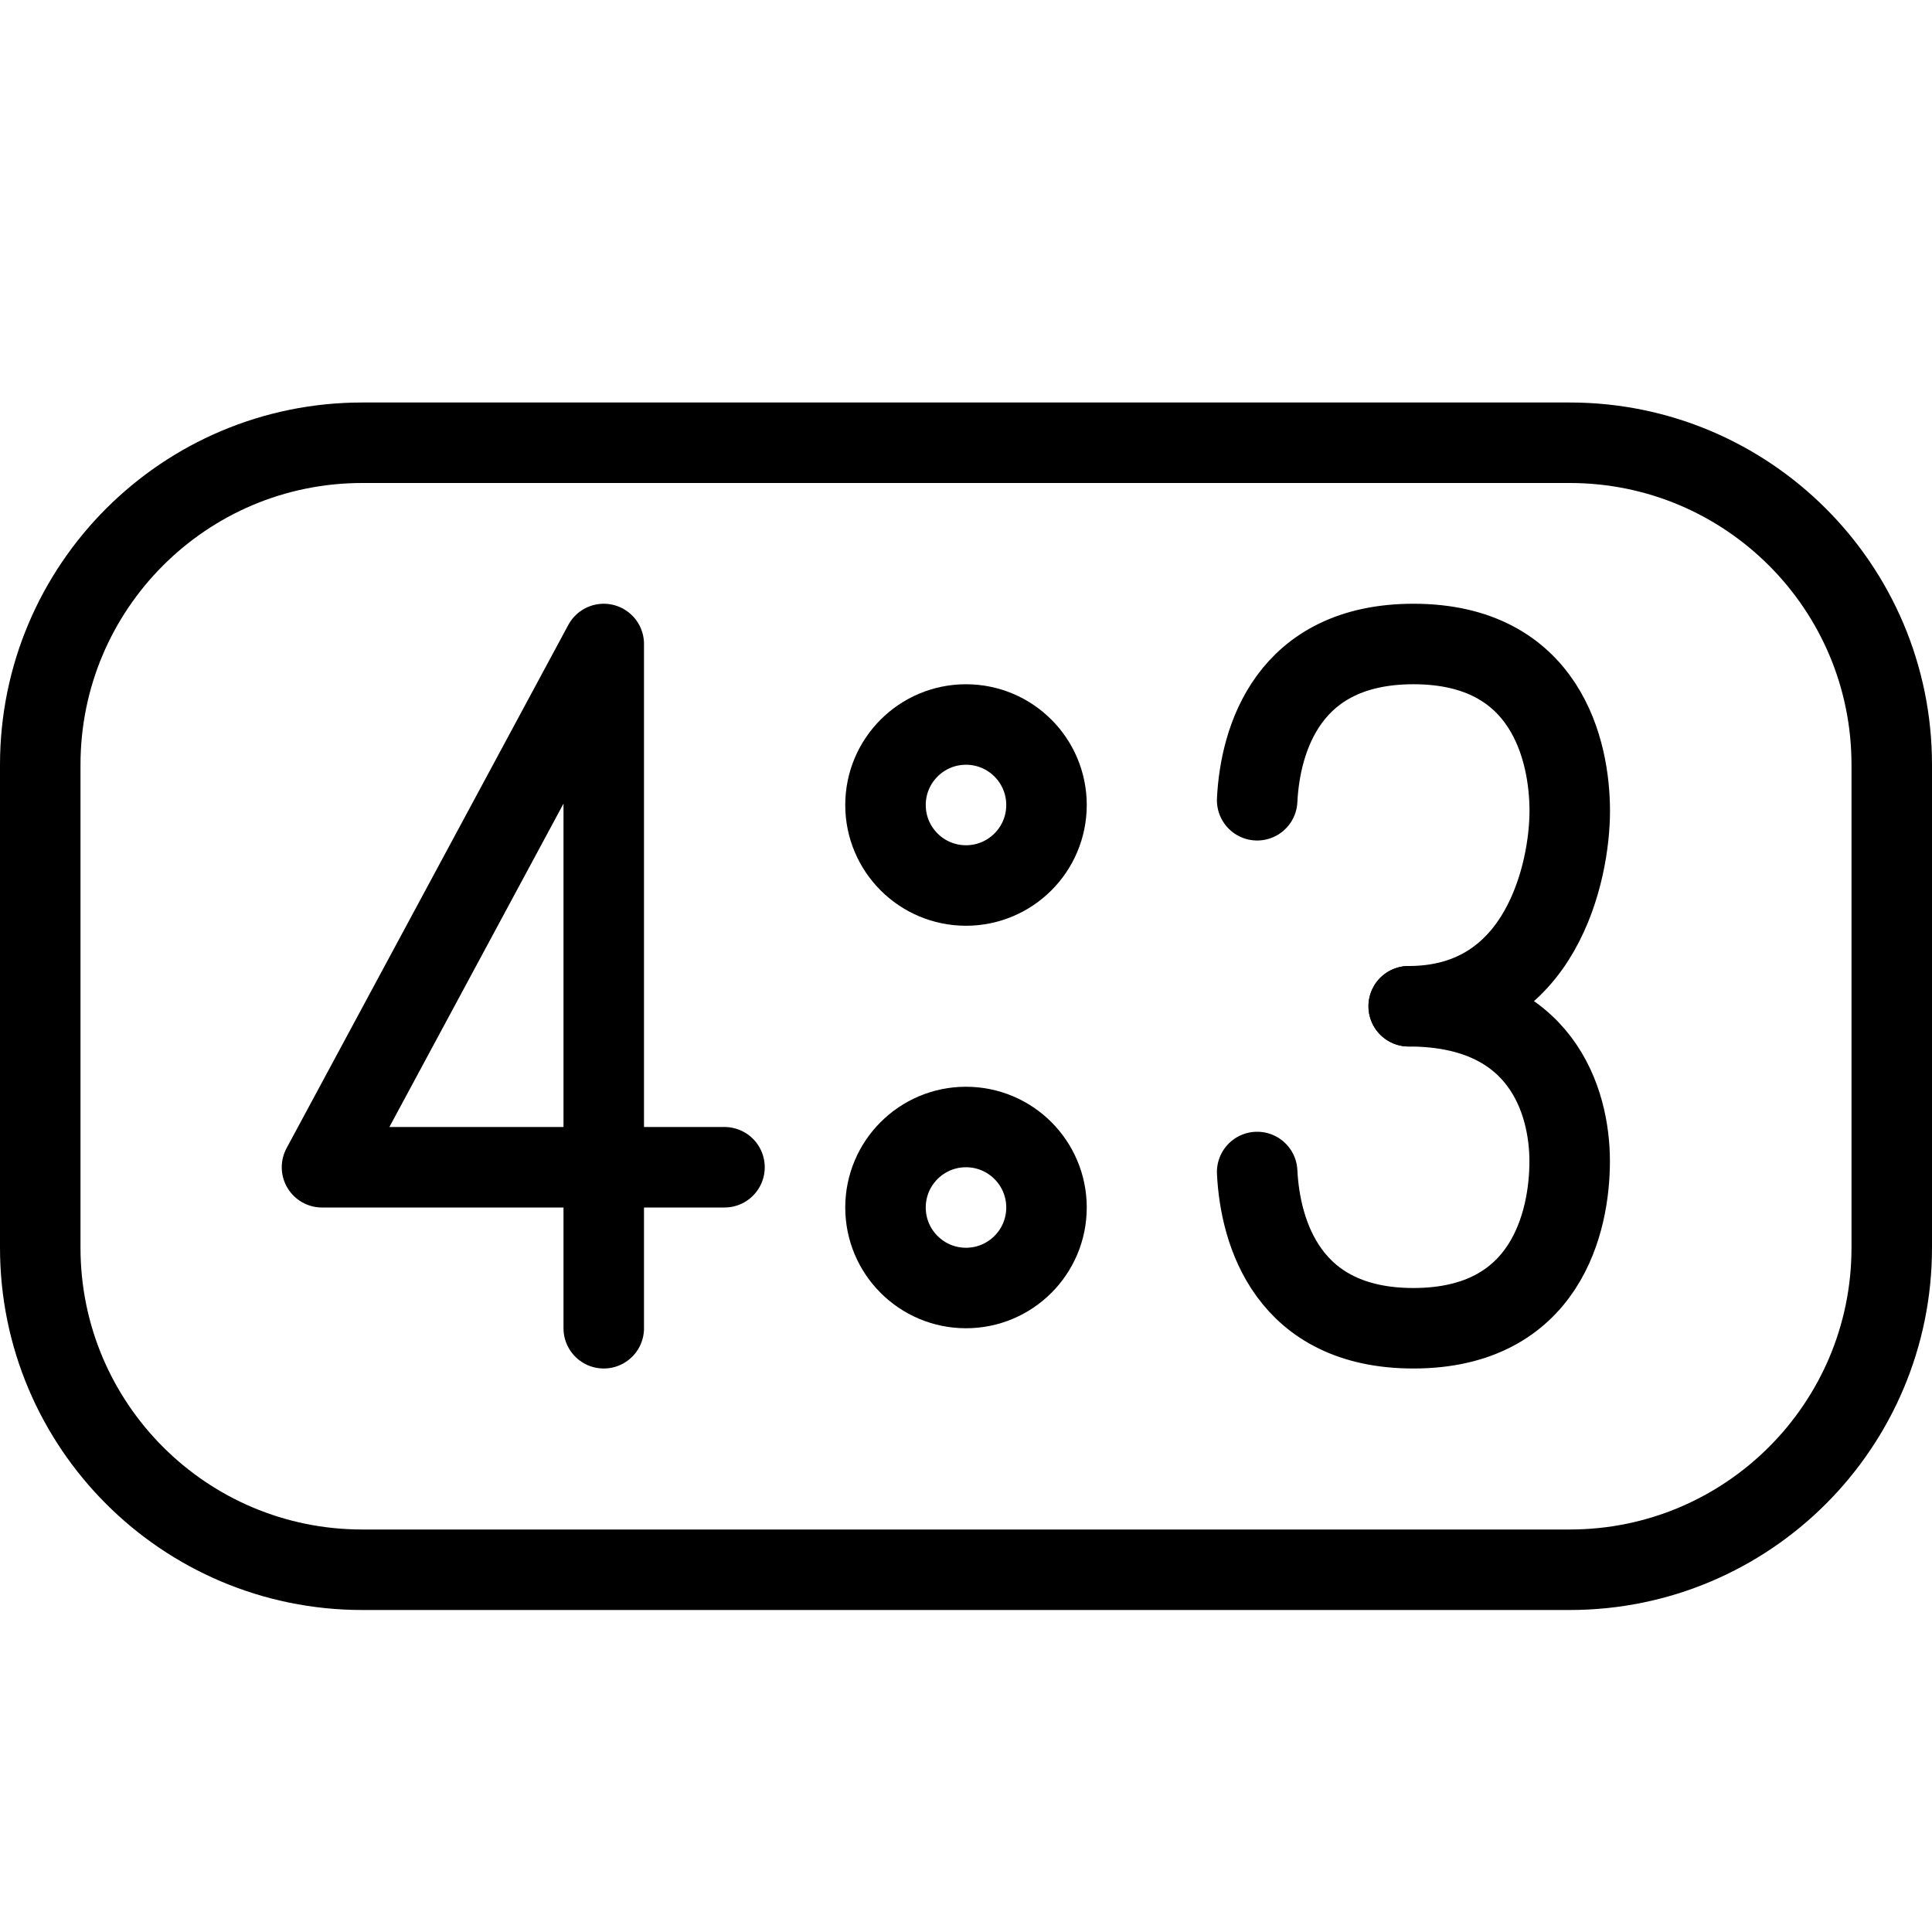
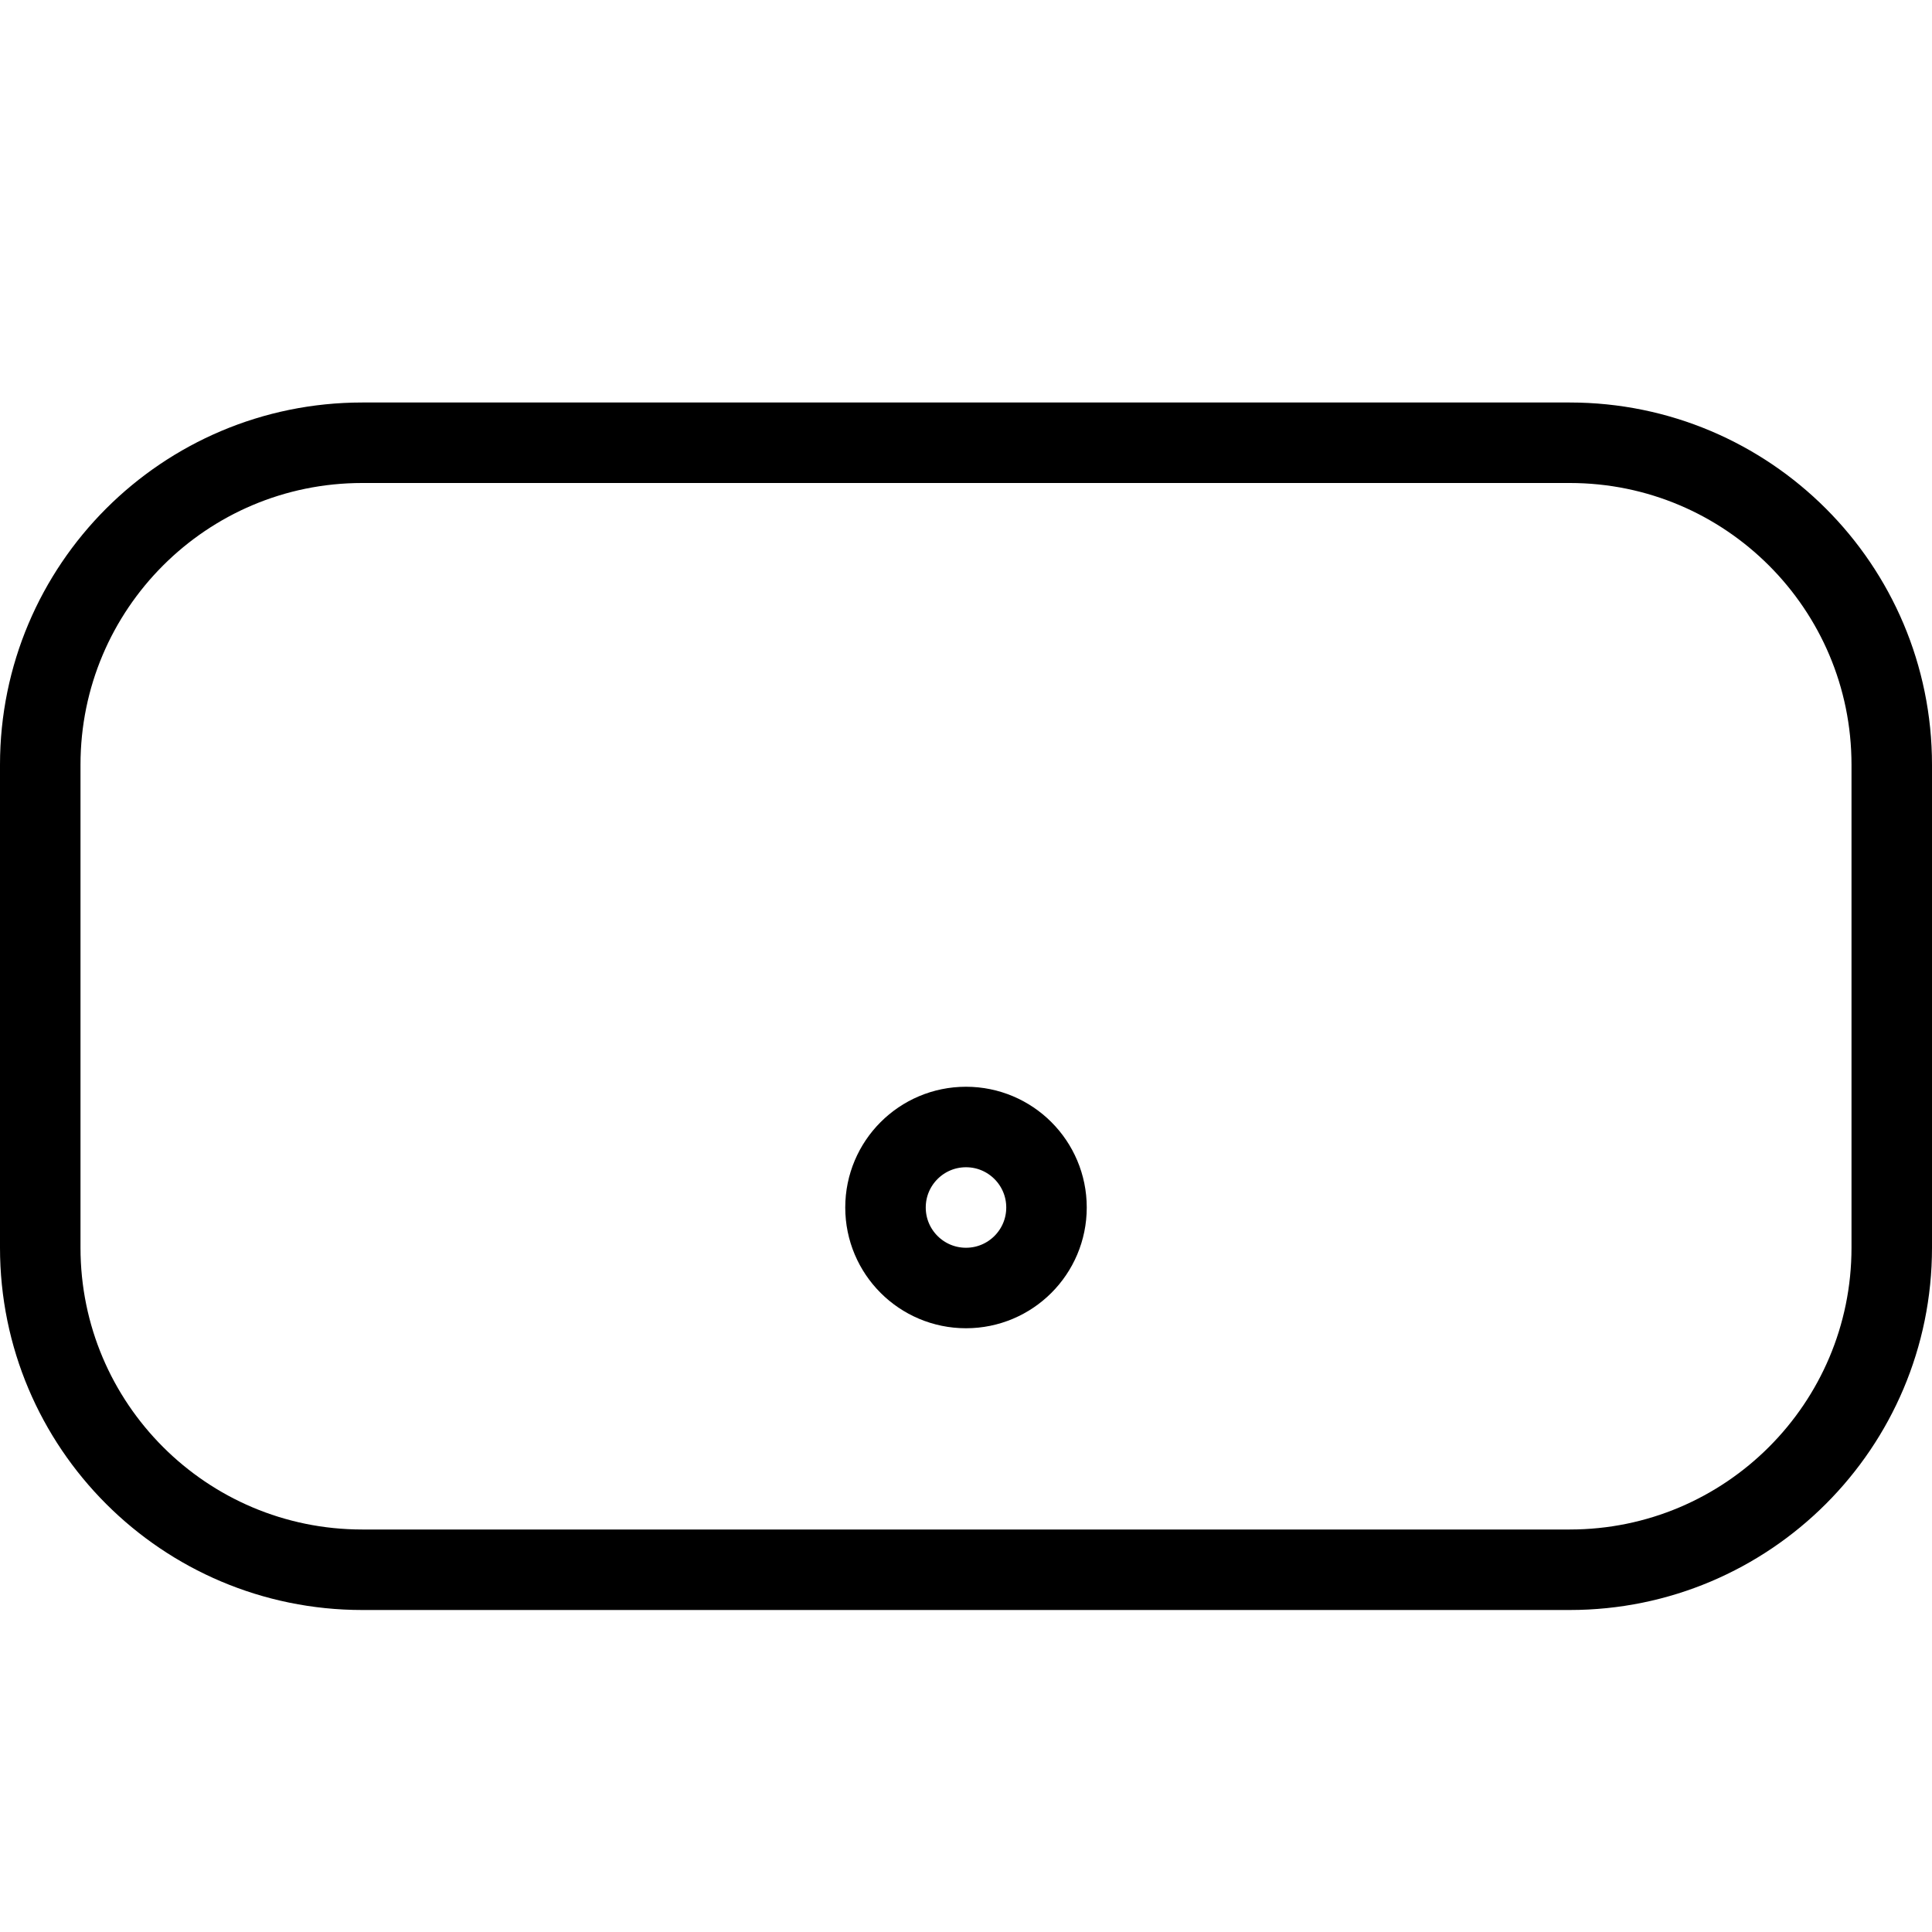
<svg xmlns="http://www.w3.org/2000/svg" version="1.1" x="0px" y="0px" width="24px" height="24px" viewBox="0 0 24 24" enable-background="new 0 0 24 24" xml:space="preserve">
  <g id="Outline_Icons">
    <g>
-       <path fill="none" stroke="#000000" stroke-linecap="round" stroke-linejoin="round" stroke-miterlimit="10" d="M15.617,9.941    C15.654,9.188,15.998,8,17.559,8c1.653,0,1.941,1.333,1.941,2.075c0,0.741-0.347,2.425-2,2.425" />
-       <path fill="none" stroke="#000000" stroke-linecap="round" stroke-linejoin="round" stroke-miterlimit="10" d="M15.617,14.559    c0.037,0.754,0.381,1.941,1.941,1.941c1.653,0,1.941-1.333,1.941-2.075c0-0.741-0.347-1.925-2-1.925" />
      <path fill="none" stroke="#000000" stroke-linejoin="round" stroke-miterlimit="10" d="M23.5,15.5c0,2.209-1.791,4-4,4h-15    c-2.209,0-4-1.791-4-4v-6c0-2.209,1.791-4,4-4h15c2.209,0,4,1.791,4,4V15.5z" />
-       <polyline fill="none" stroke="#000000" stroke-linecap="round" stroke-linejoin="round" stroke-miterlimit="10" points="7.5,16.5     7.5,8 4,14.5 9,14.5   " />
-       <circle fill="none" stroke="#000000" stroke-linecap="round" stroke-linejoin="round" stroke-miterlimit="10" cx="12" cy="10" r="1" />
      <circle fill="none" stroke="#000000" stroke-linecap="round" stroke-linejoin="round" stroke-miterlimit="10" cx="12" cy="15" r="1" />
    </g>
  </g>
  <g id="Invisible_Shape">
-     <rect fill="none" width="24" height="24" />
-   </g>
+     </g>
</svg>